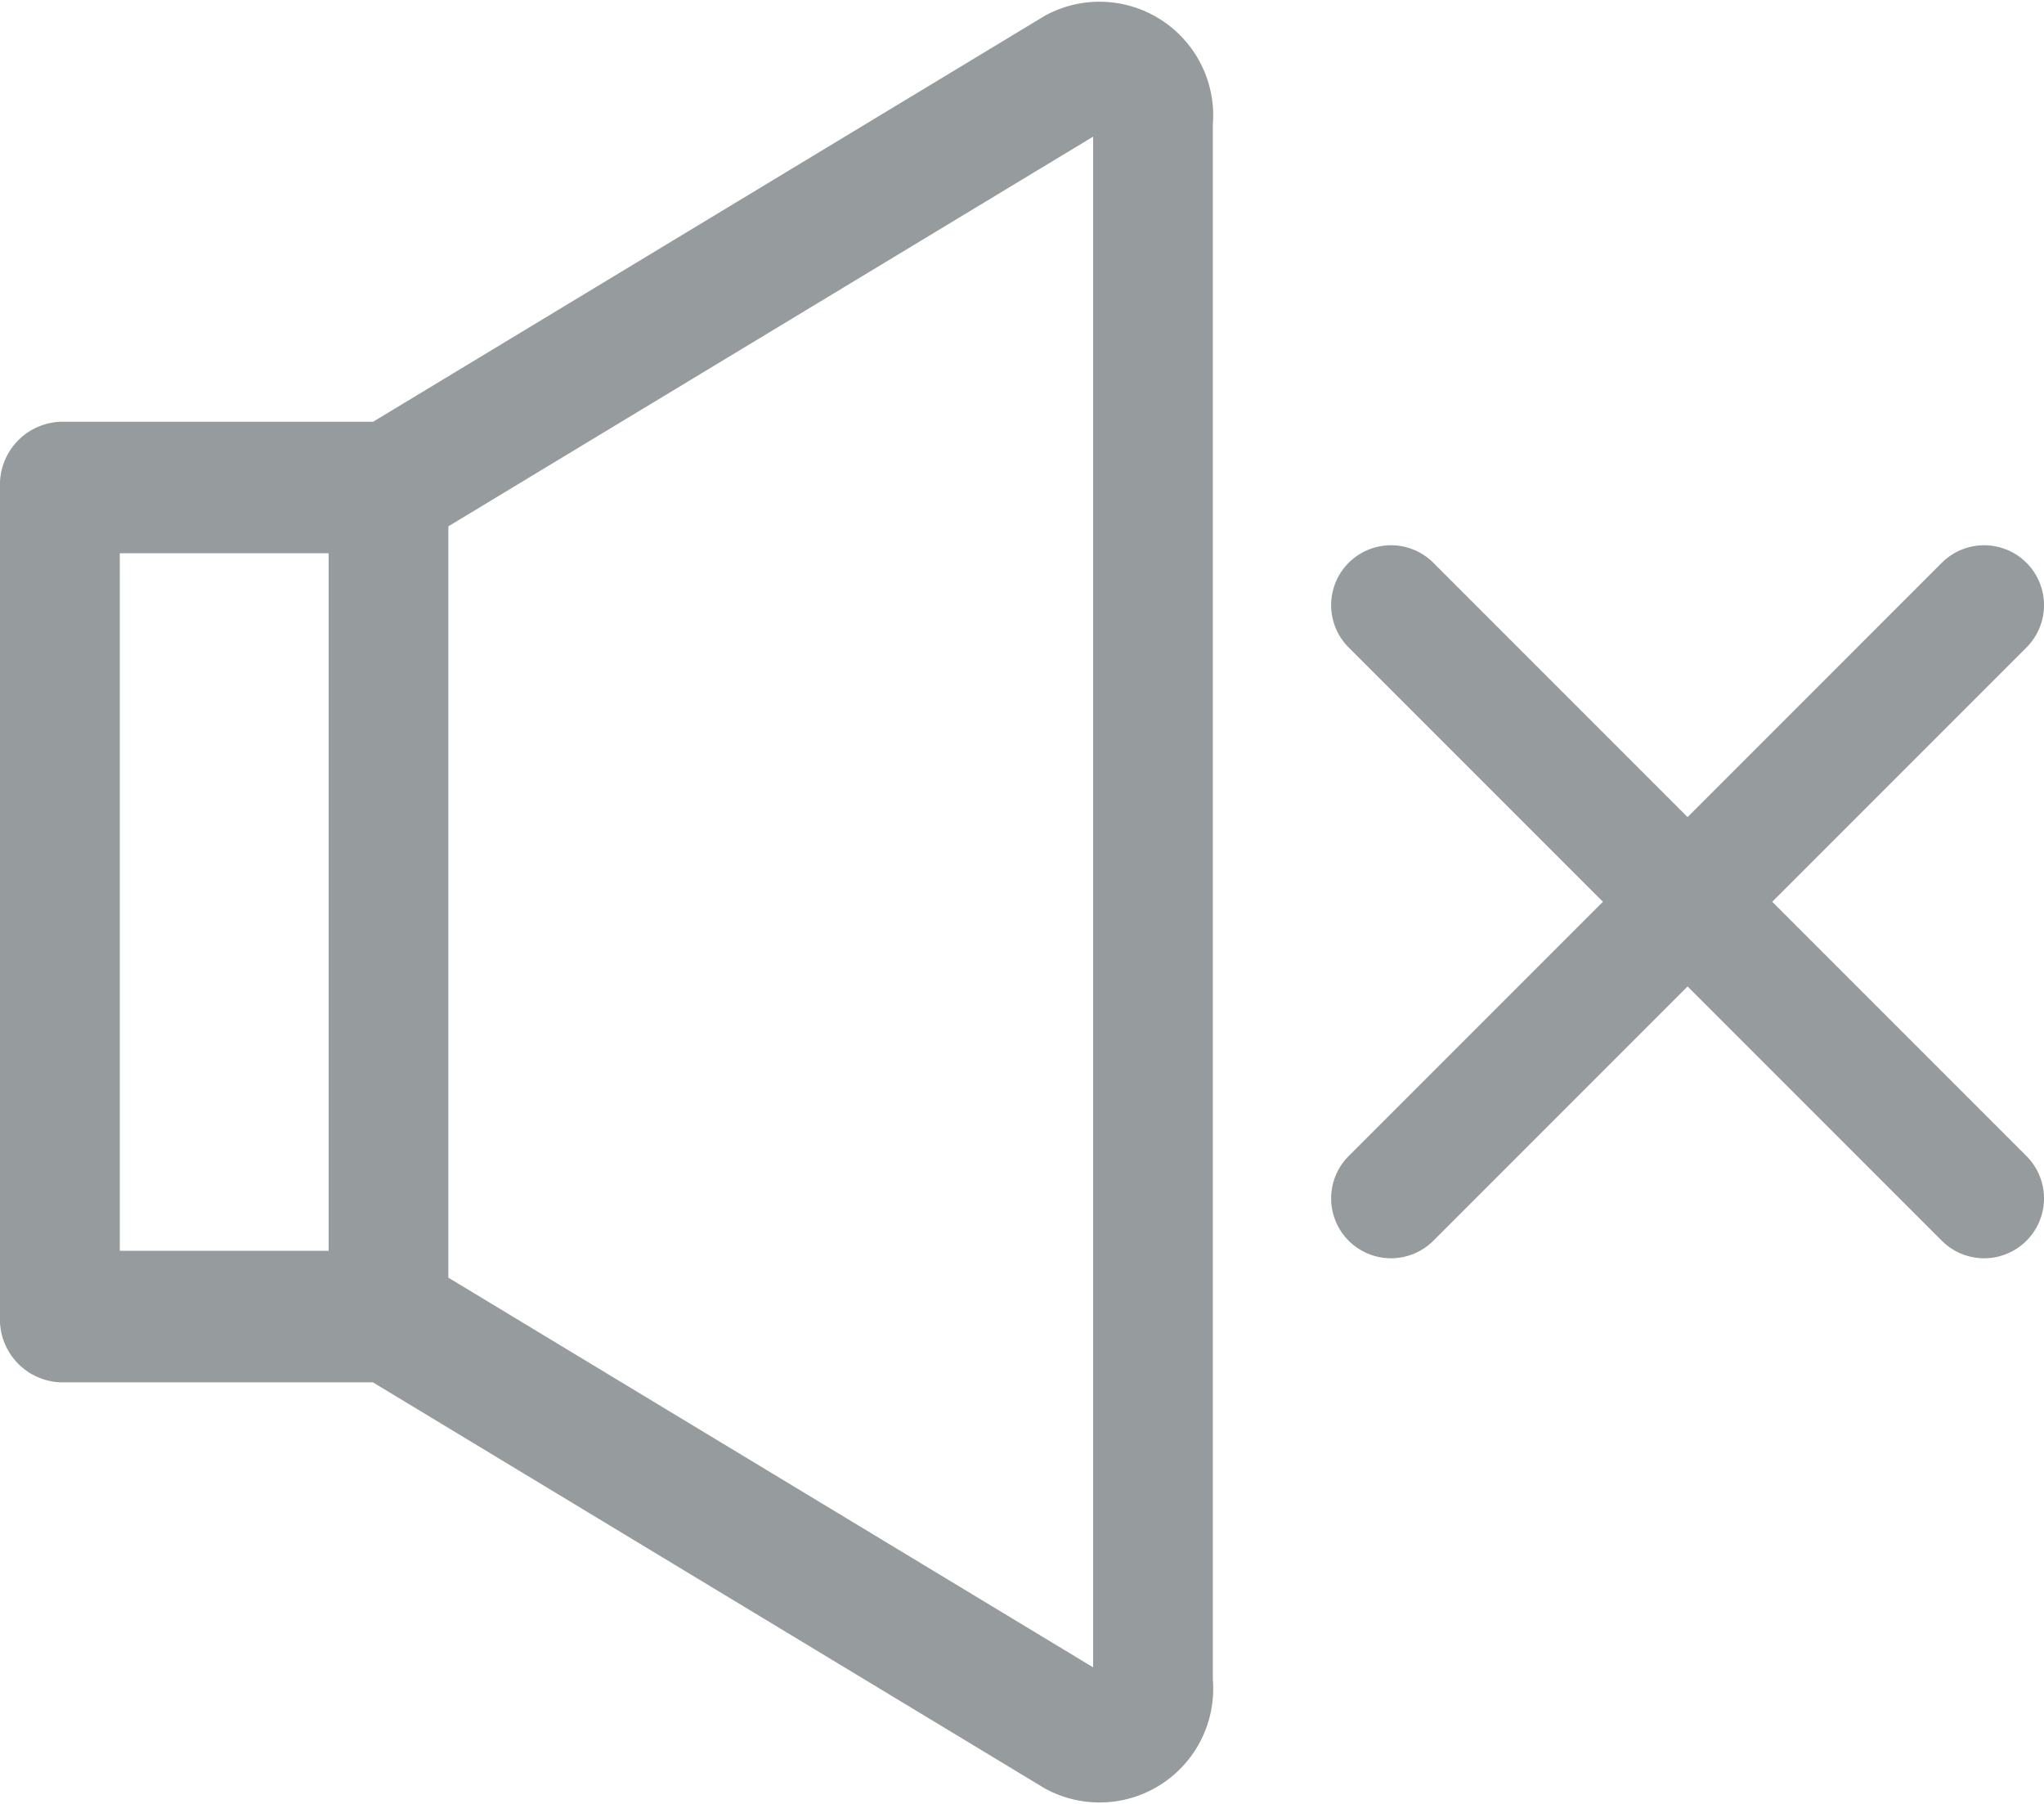
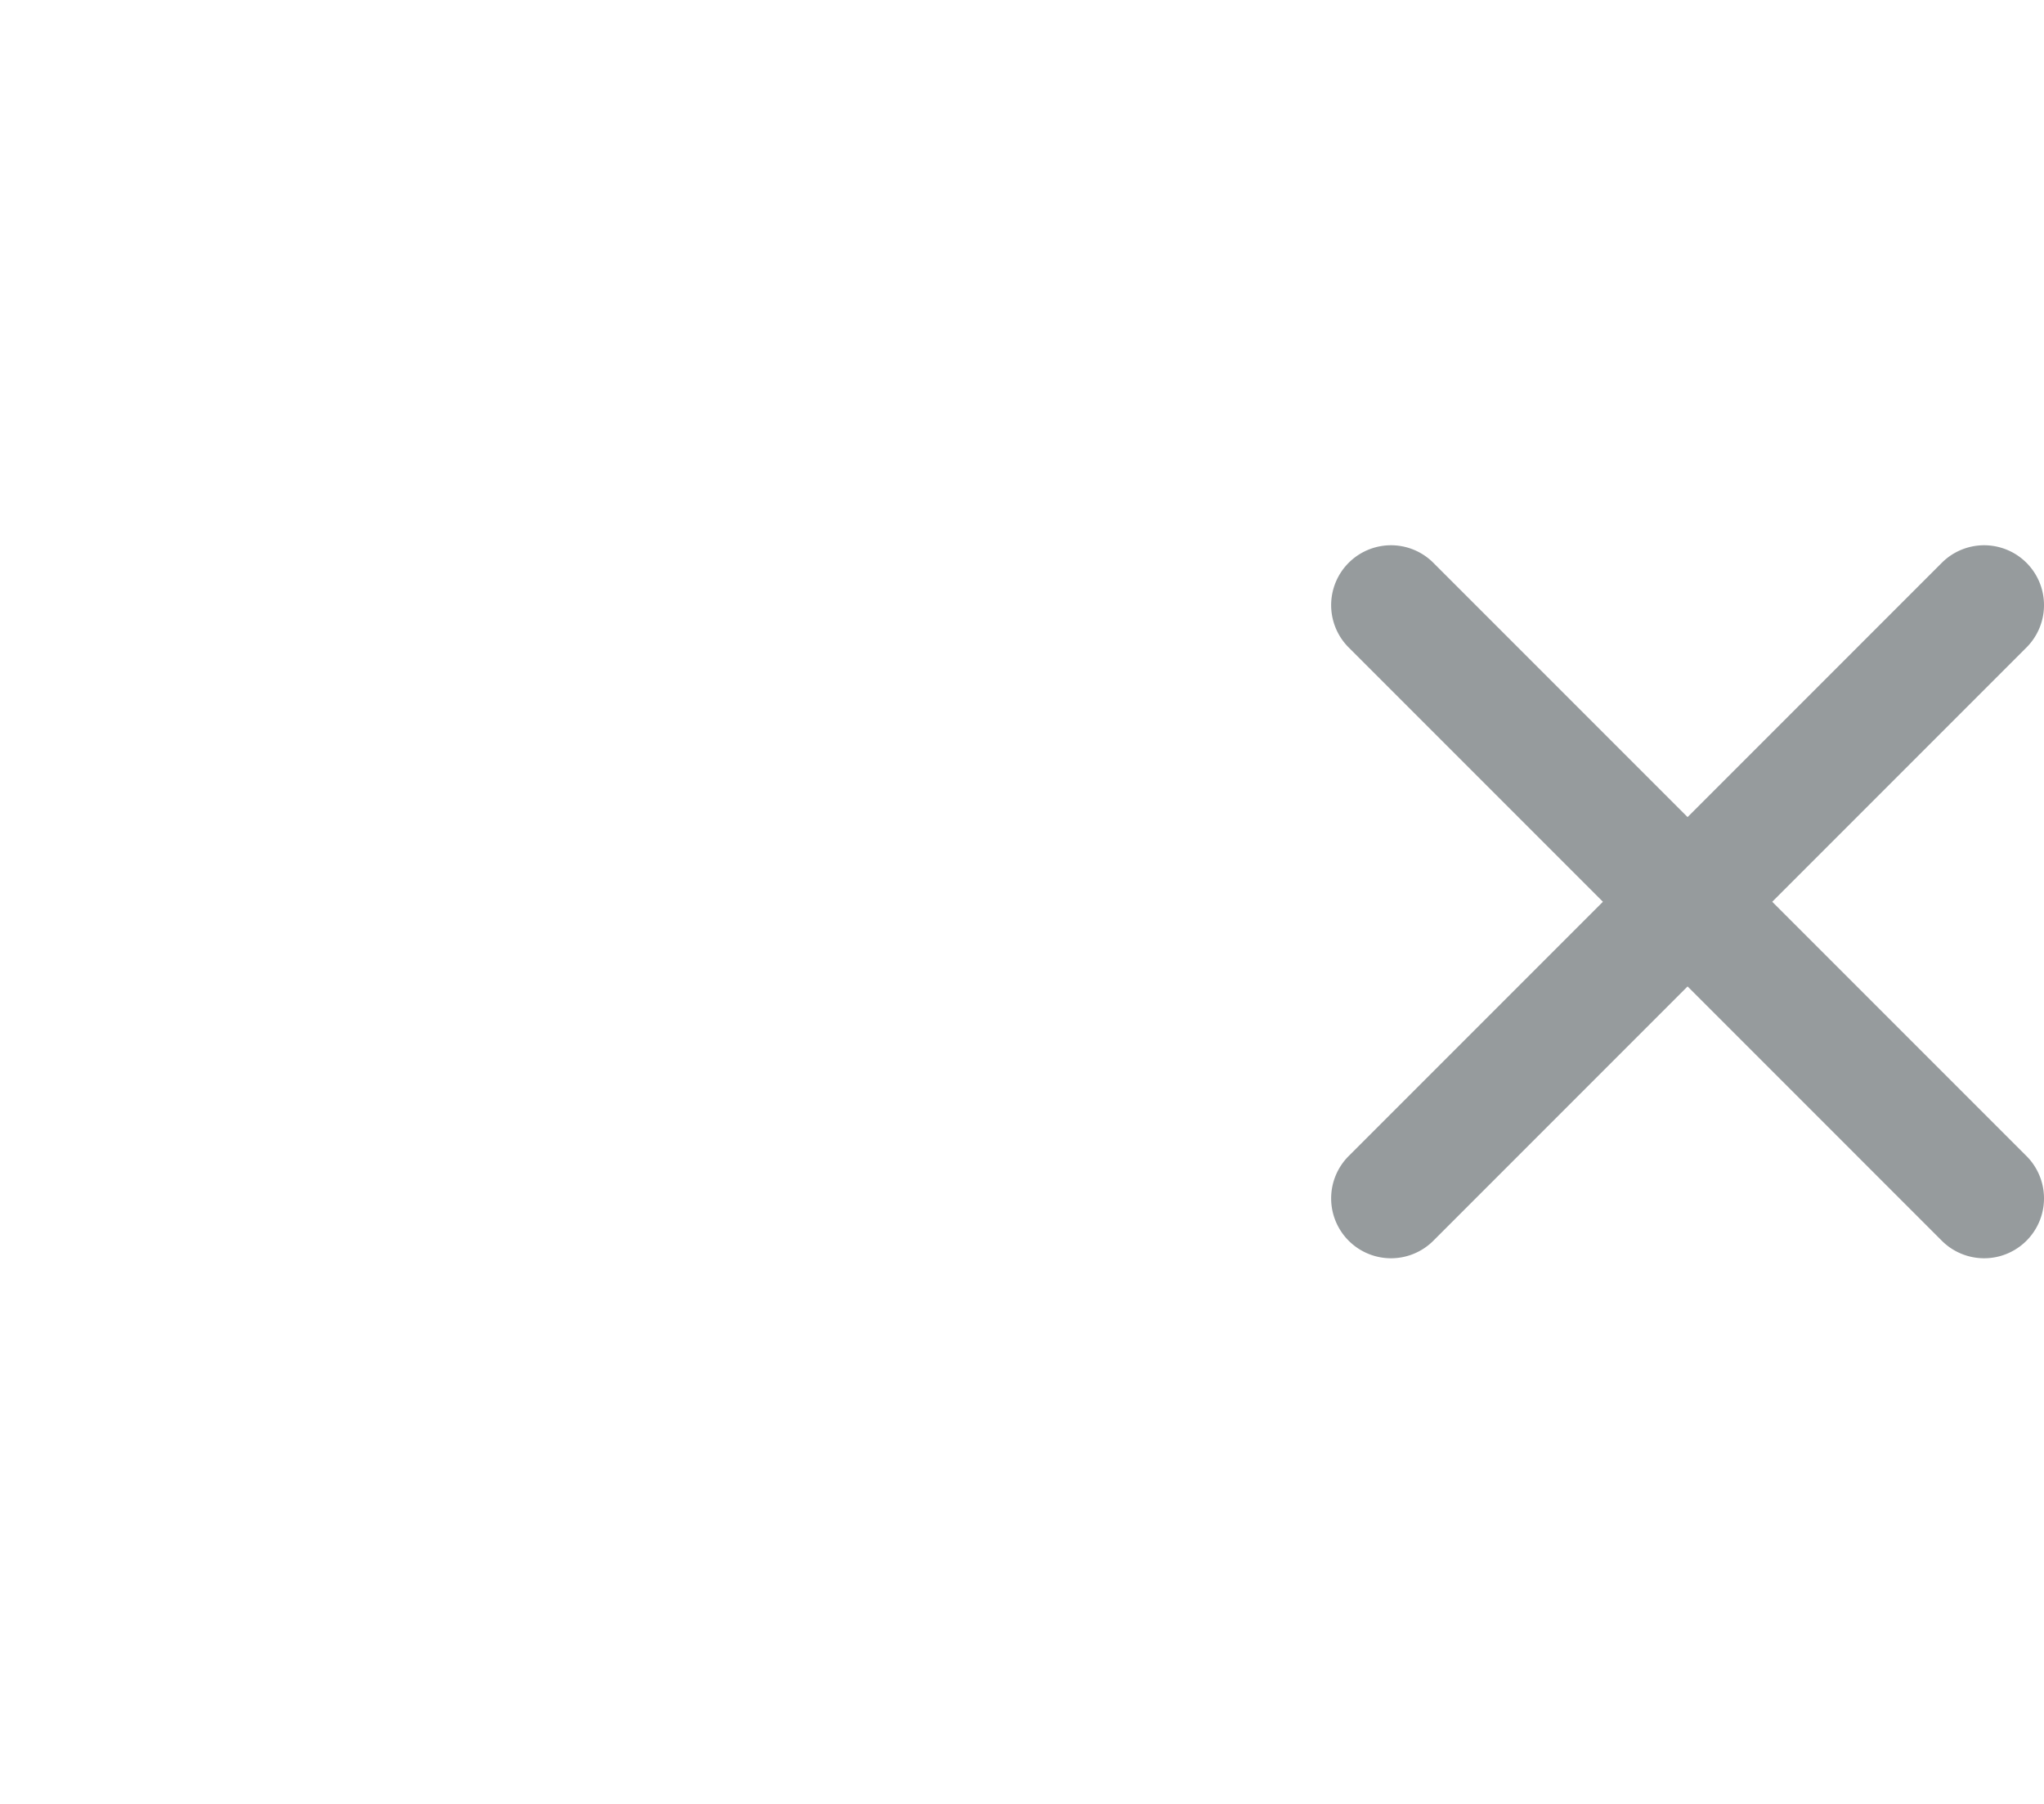
<svg xmlns="http://www.w3.org/2000/svg" width="26.122" height="23.051" viewBox="0 0 26.122 23.051">
  <g id="no-sound" transform="translate(0 -50.201)" opacity="0.5">
    <path id="Path_441" data-name="Path 441" d="M333.66,175.6a.765.765,0,0,0,1.082,0l3.249-3.249,3.249,3.249a.765.765,0,1,0,1.082-1.082l-3.249-3.249,3.249-3.249a.765.765,0,0,0-1.082-1.082l-3.249,3.249-3.249-3.249a.765.765,0,0,0-1.082,1.082l3.249,3.249-3.249,3.249A.765.765,0,0,0,333.66,175.6Z" transform="translate(-316.424 -109.546)" fill="#2d373c" />
-     <path id="Path_442" data-name="Path 442" d="M13.357,50.4,4.768,55.59h-4A.805.805,0,0,0,0,56.43V67.023a.805.805,0,0,0,.765.84h4l8.589,5.19A1.453,1.453,0,0,0,15.5,71.662V51.791A1.453,1.453,0,0,0,13.357,50.4ZM1.531,57.27H4.2v8.913H1.531ZM13.97,71.505,5.73,66.526v-9.6l8.24-4.979Z" fill="#2d373c" />
  </g>
</svg>